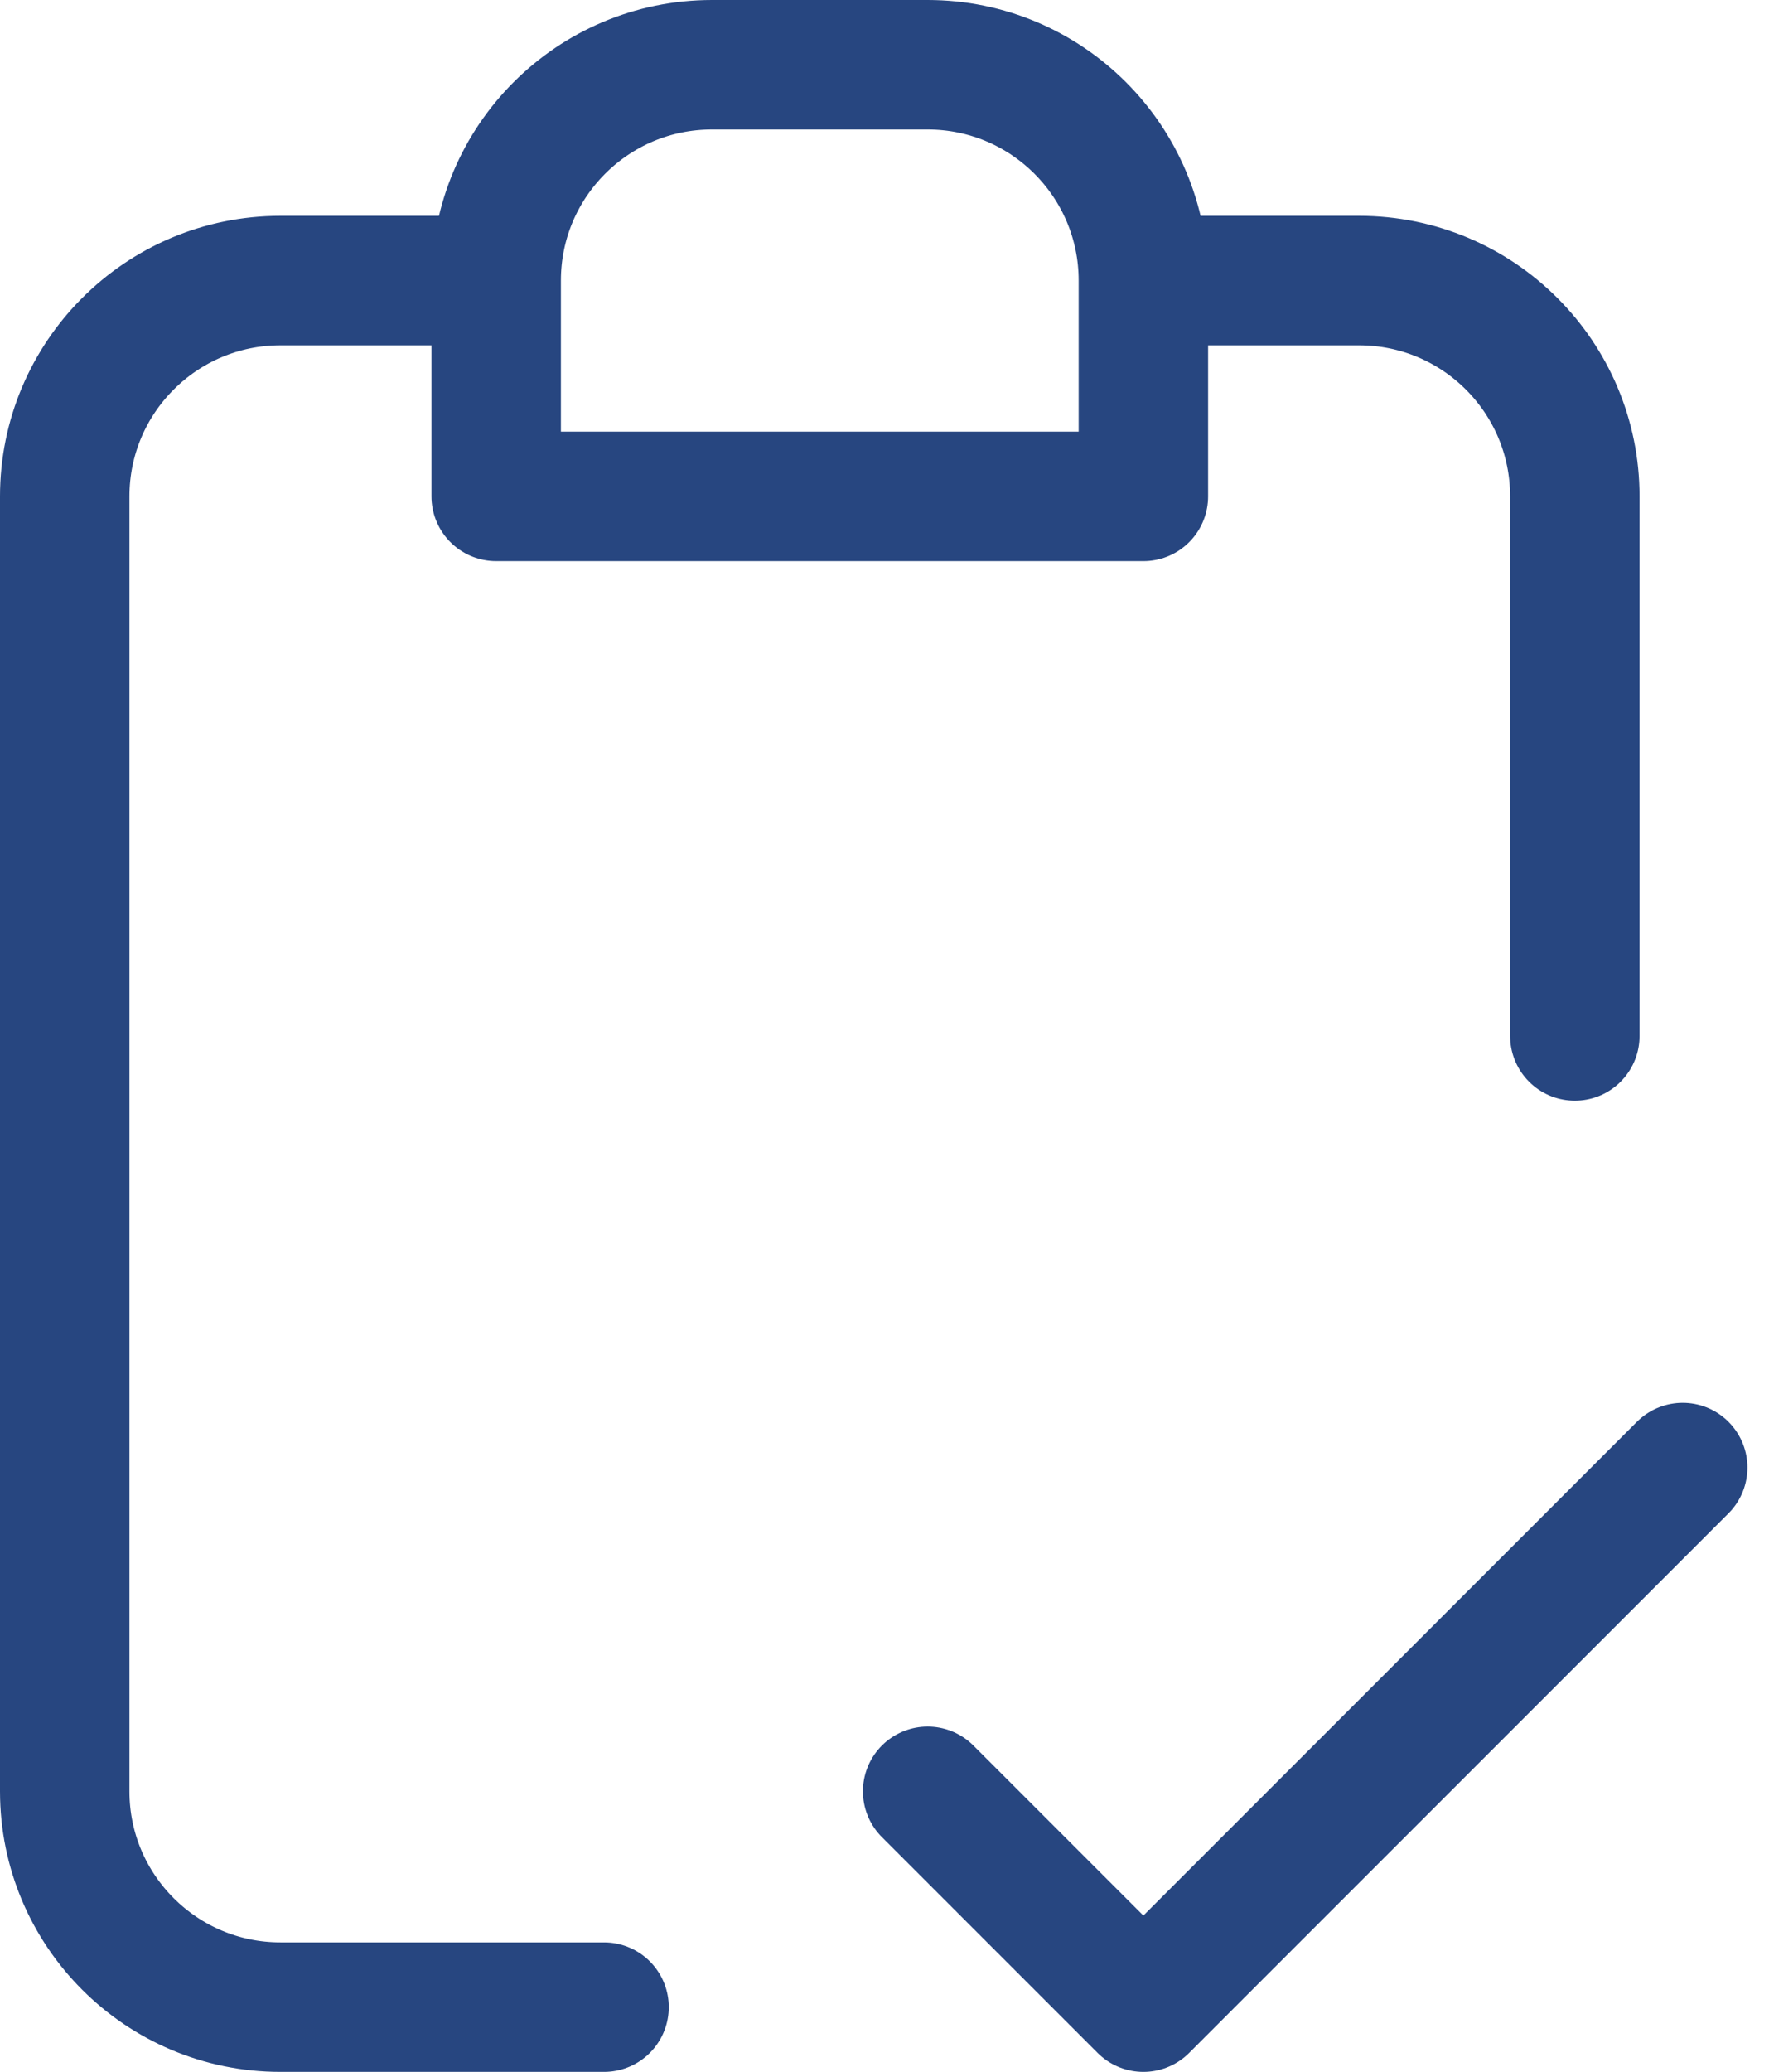
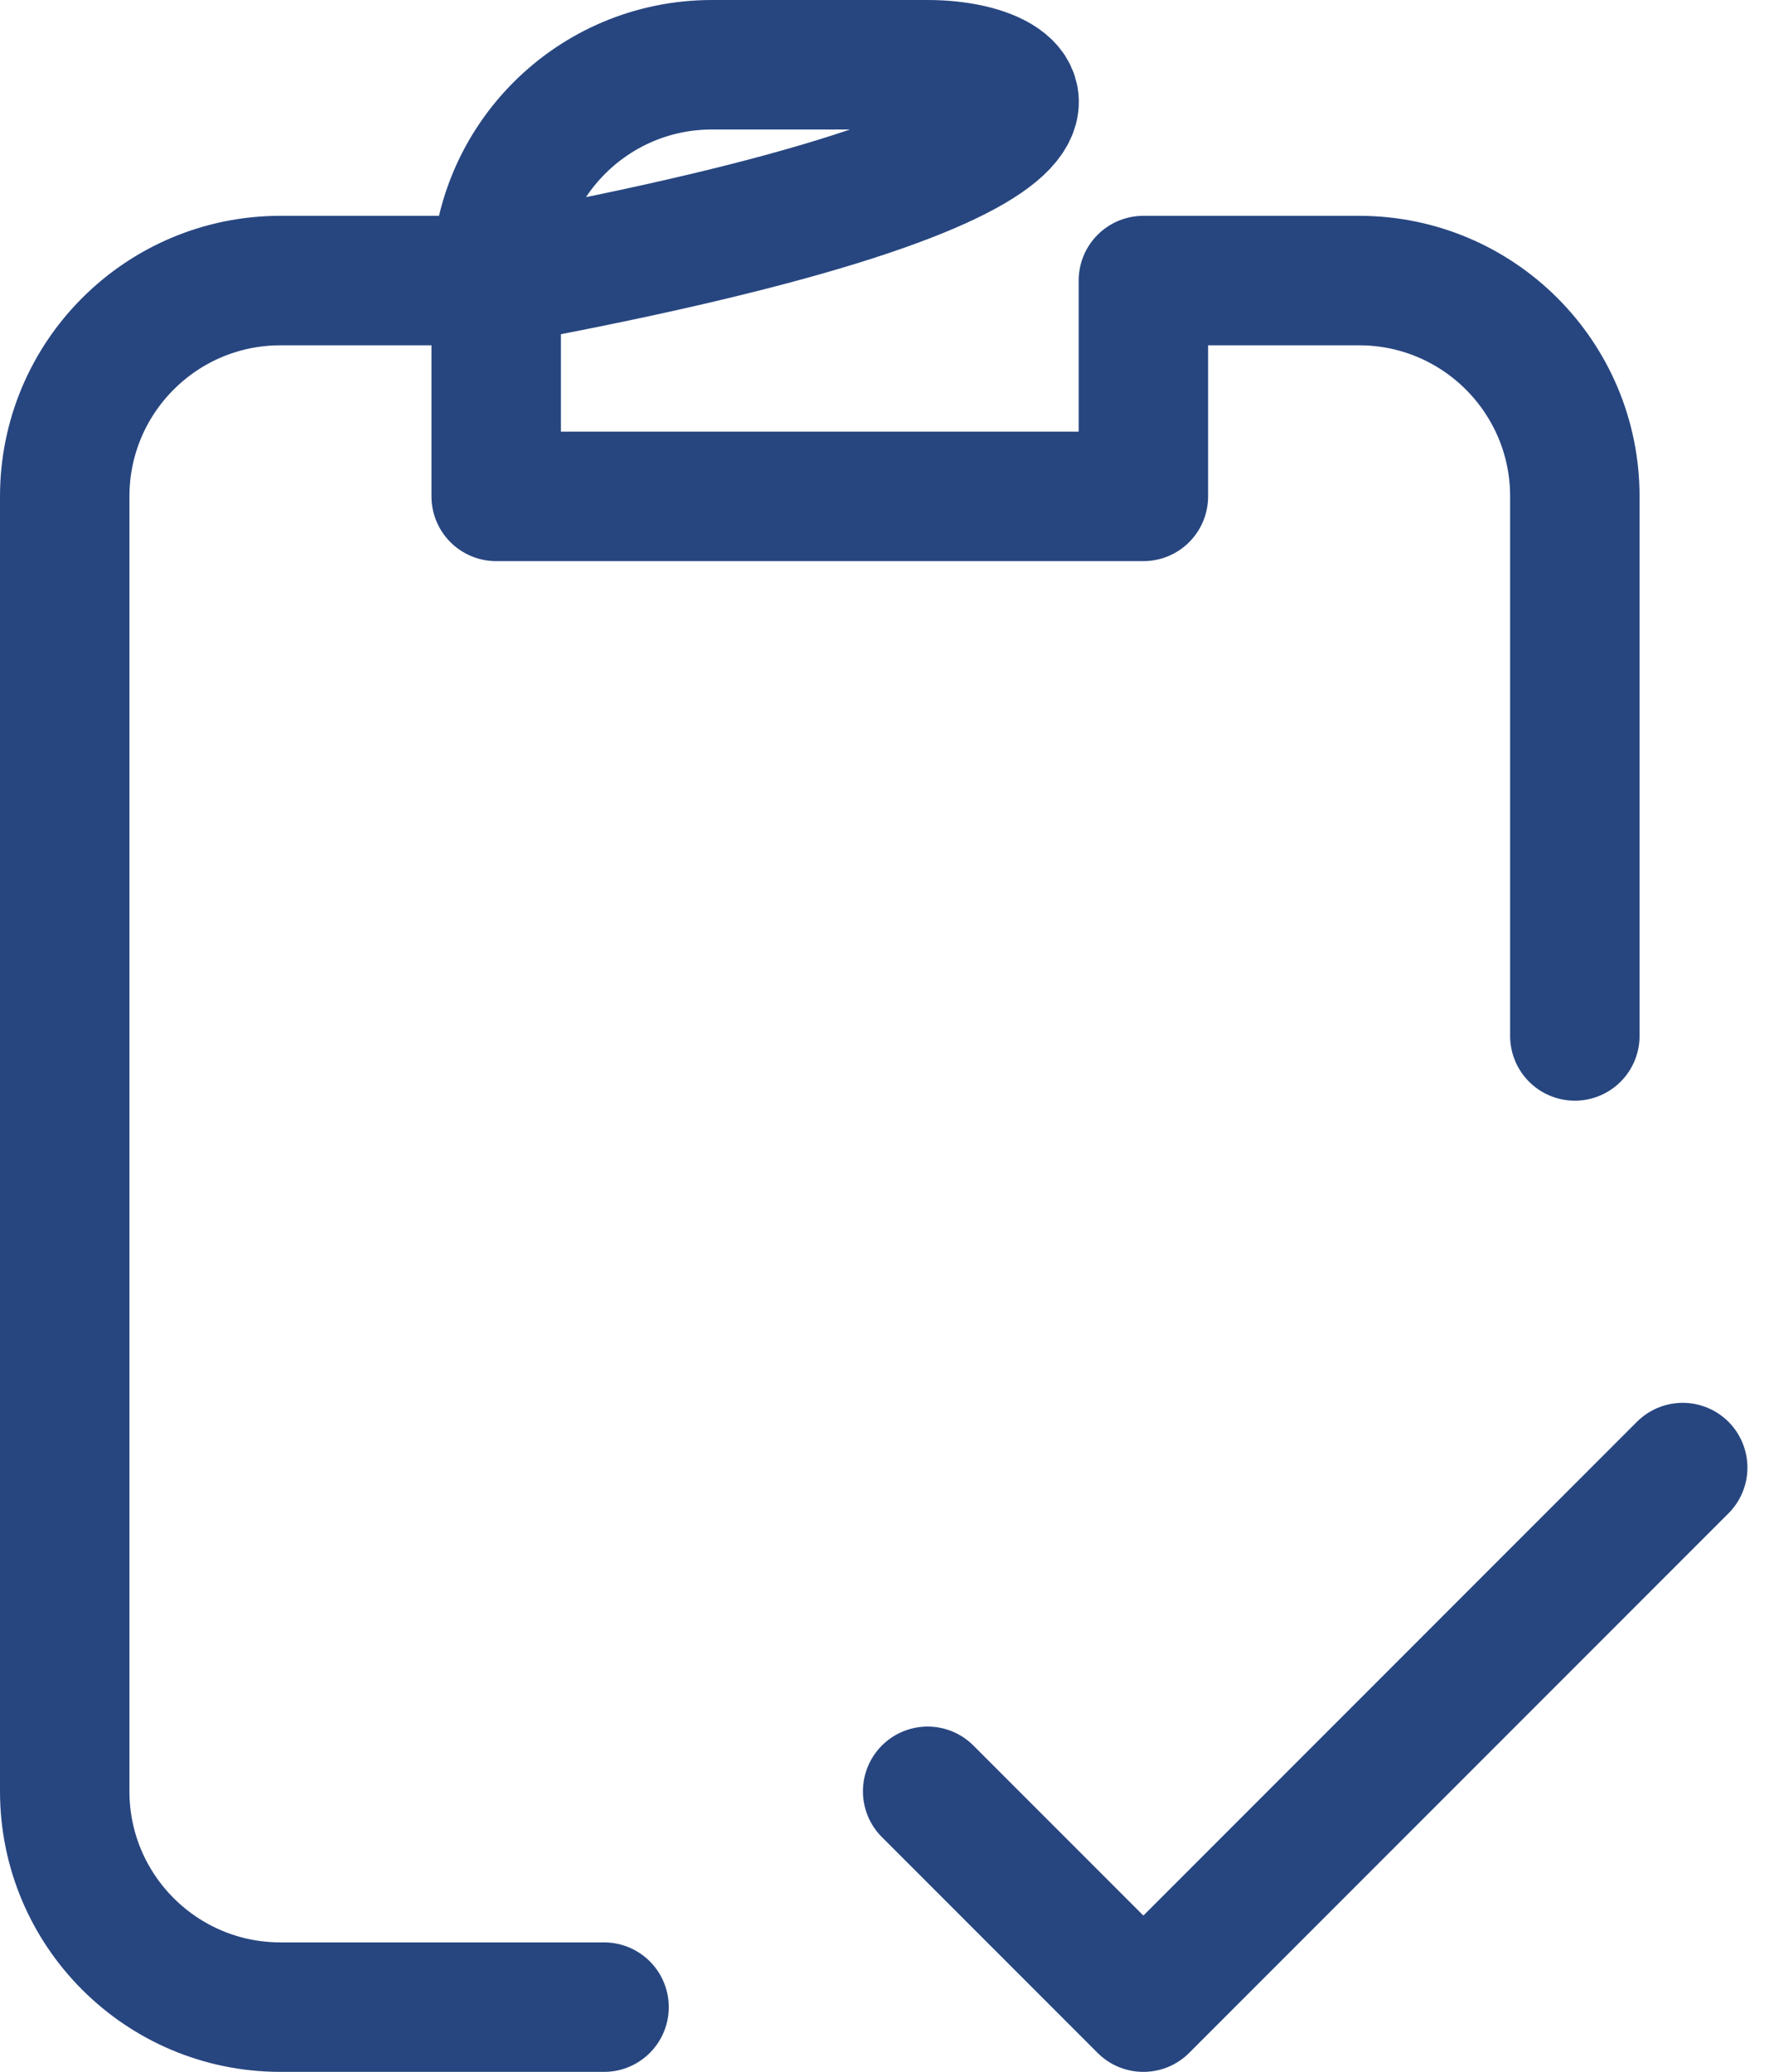
<svg xmlns="http://www.w3.org/2000/svg" width="41" height="48" viewBox="0 0 41 48" fill="none">
-   <path d="M26.5 6.5V11.5H11.5V6.5M26.5 6.5C26.5 3.739 24.261 1.5 21.5 1.5H16.5C13.739 1.5 11.5 3.739 11.5 6.5M26.5 6.5H31.5C34.261 6.5 36.5 8.739 36.5 11.5V24M11.5 6.5H6.5C3.739 6.5 1.5 8.739 1.5 11.5V41.5C1.5 44.261 3.739 46.5 6.5 46.5H14M21.5 41.5L26.5 46.5L39 34" stroke="#274680" stroke-width="3" stroke-linecap="round" stroke-linejoin="round" />
+   <path d="M26.5 6.5V11.5H11.5V6.5C26.5 3.739 24.261 1.5 21.5 1.5H16.5C13.739 1.5 11.5 3.739 11.5 6.5M26.5 6.5H31.5C34.261 6.5 36.5 8.739 36.5 11.5V24M11.5 6.5H6.5C3.739 6.5 1.5 8.739 1.5 11.5V41.5C1.5 44.261 3.739 46.5 6.5 46.5H14M21.5 41.5L26.5 46.5L39 34" stroke="#274680" stroke-width="3" stroke-linecap="round" stroke-linejoin="round" />
</svg>